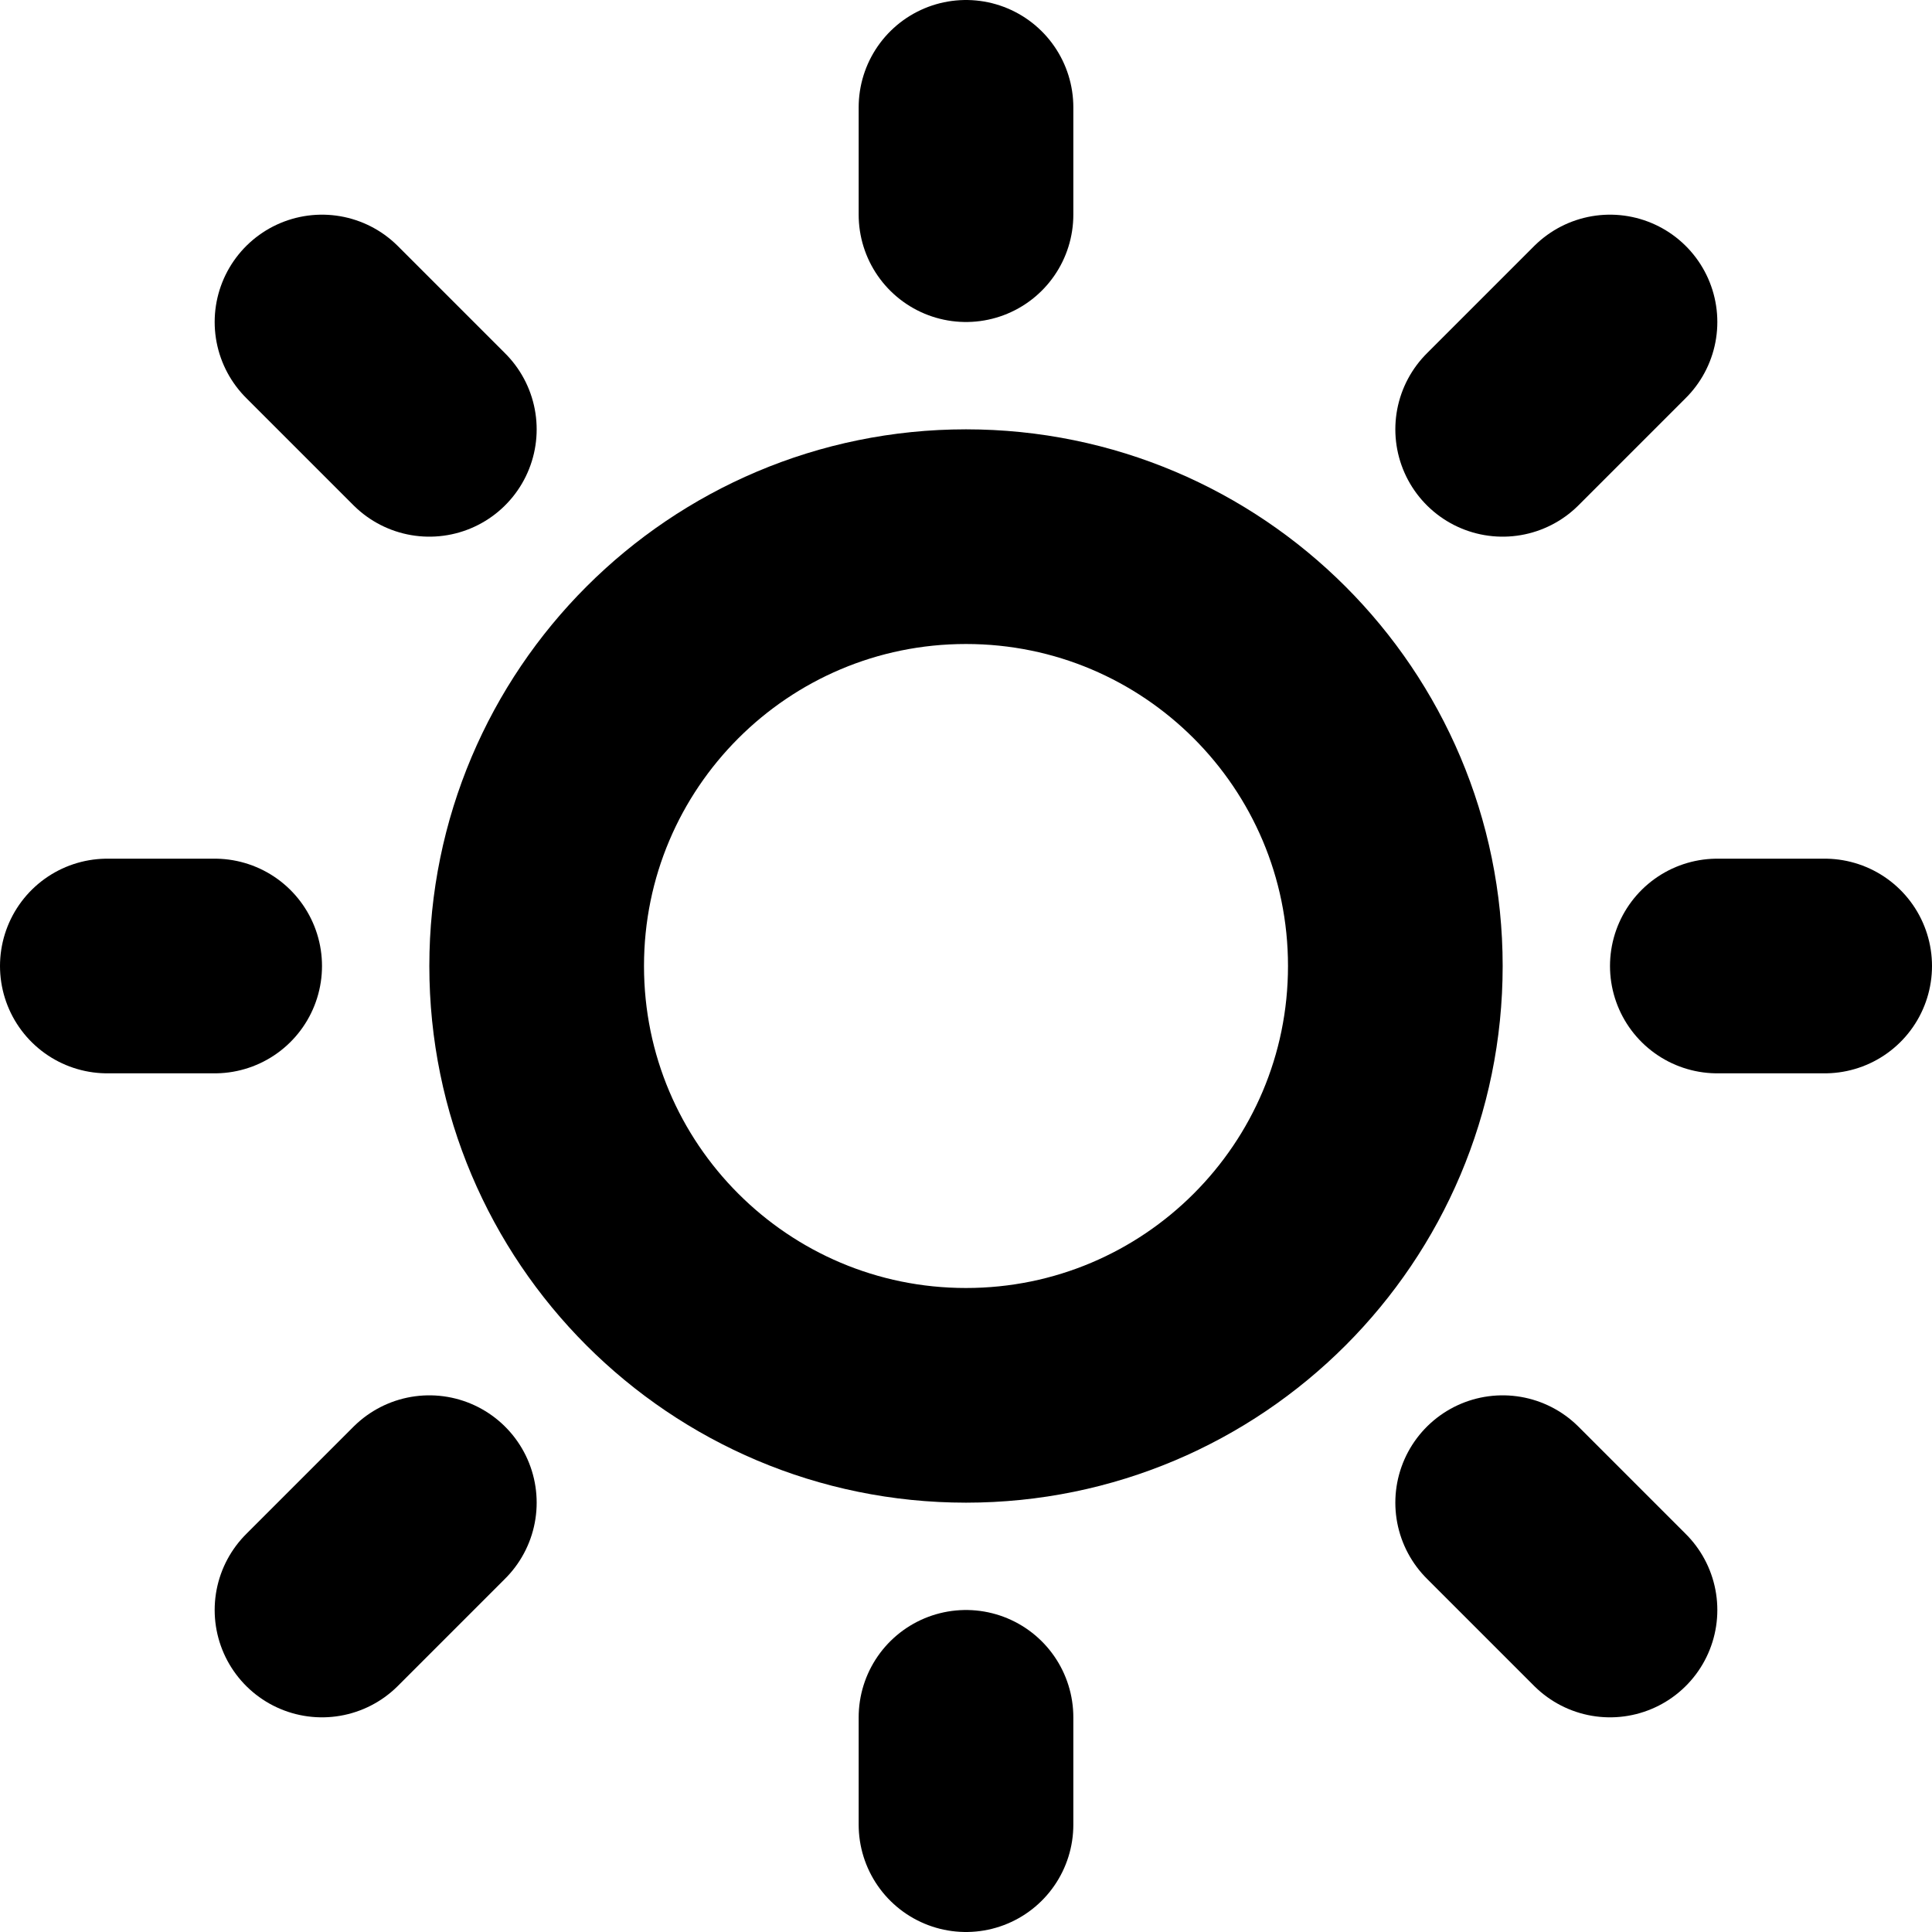
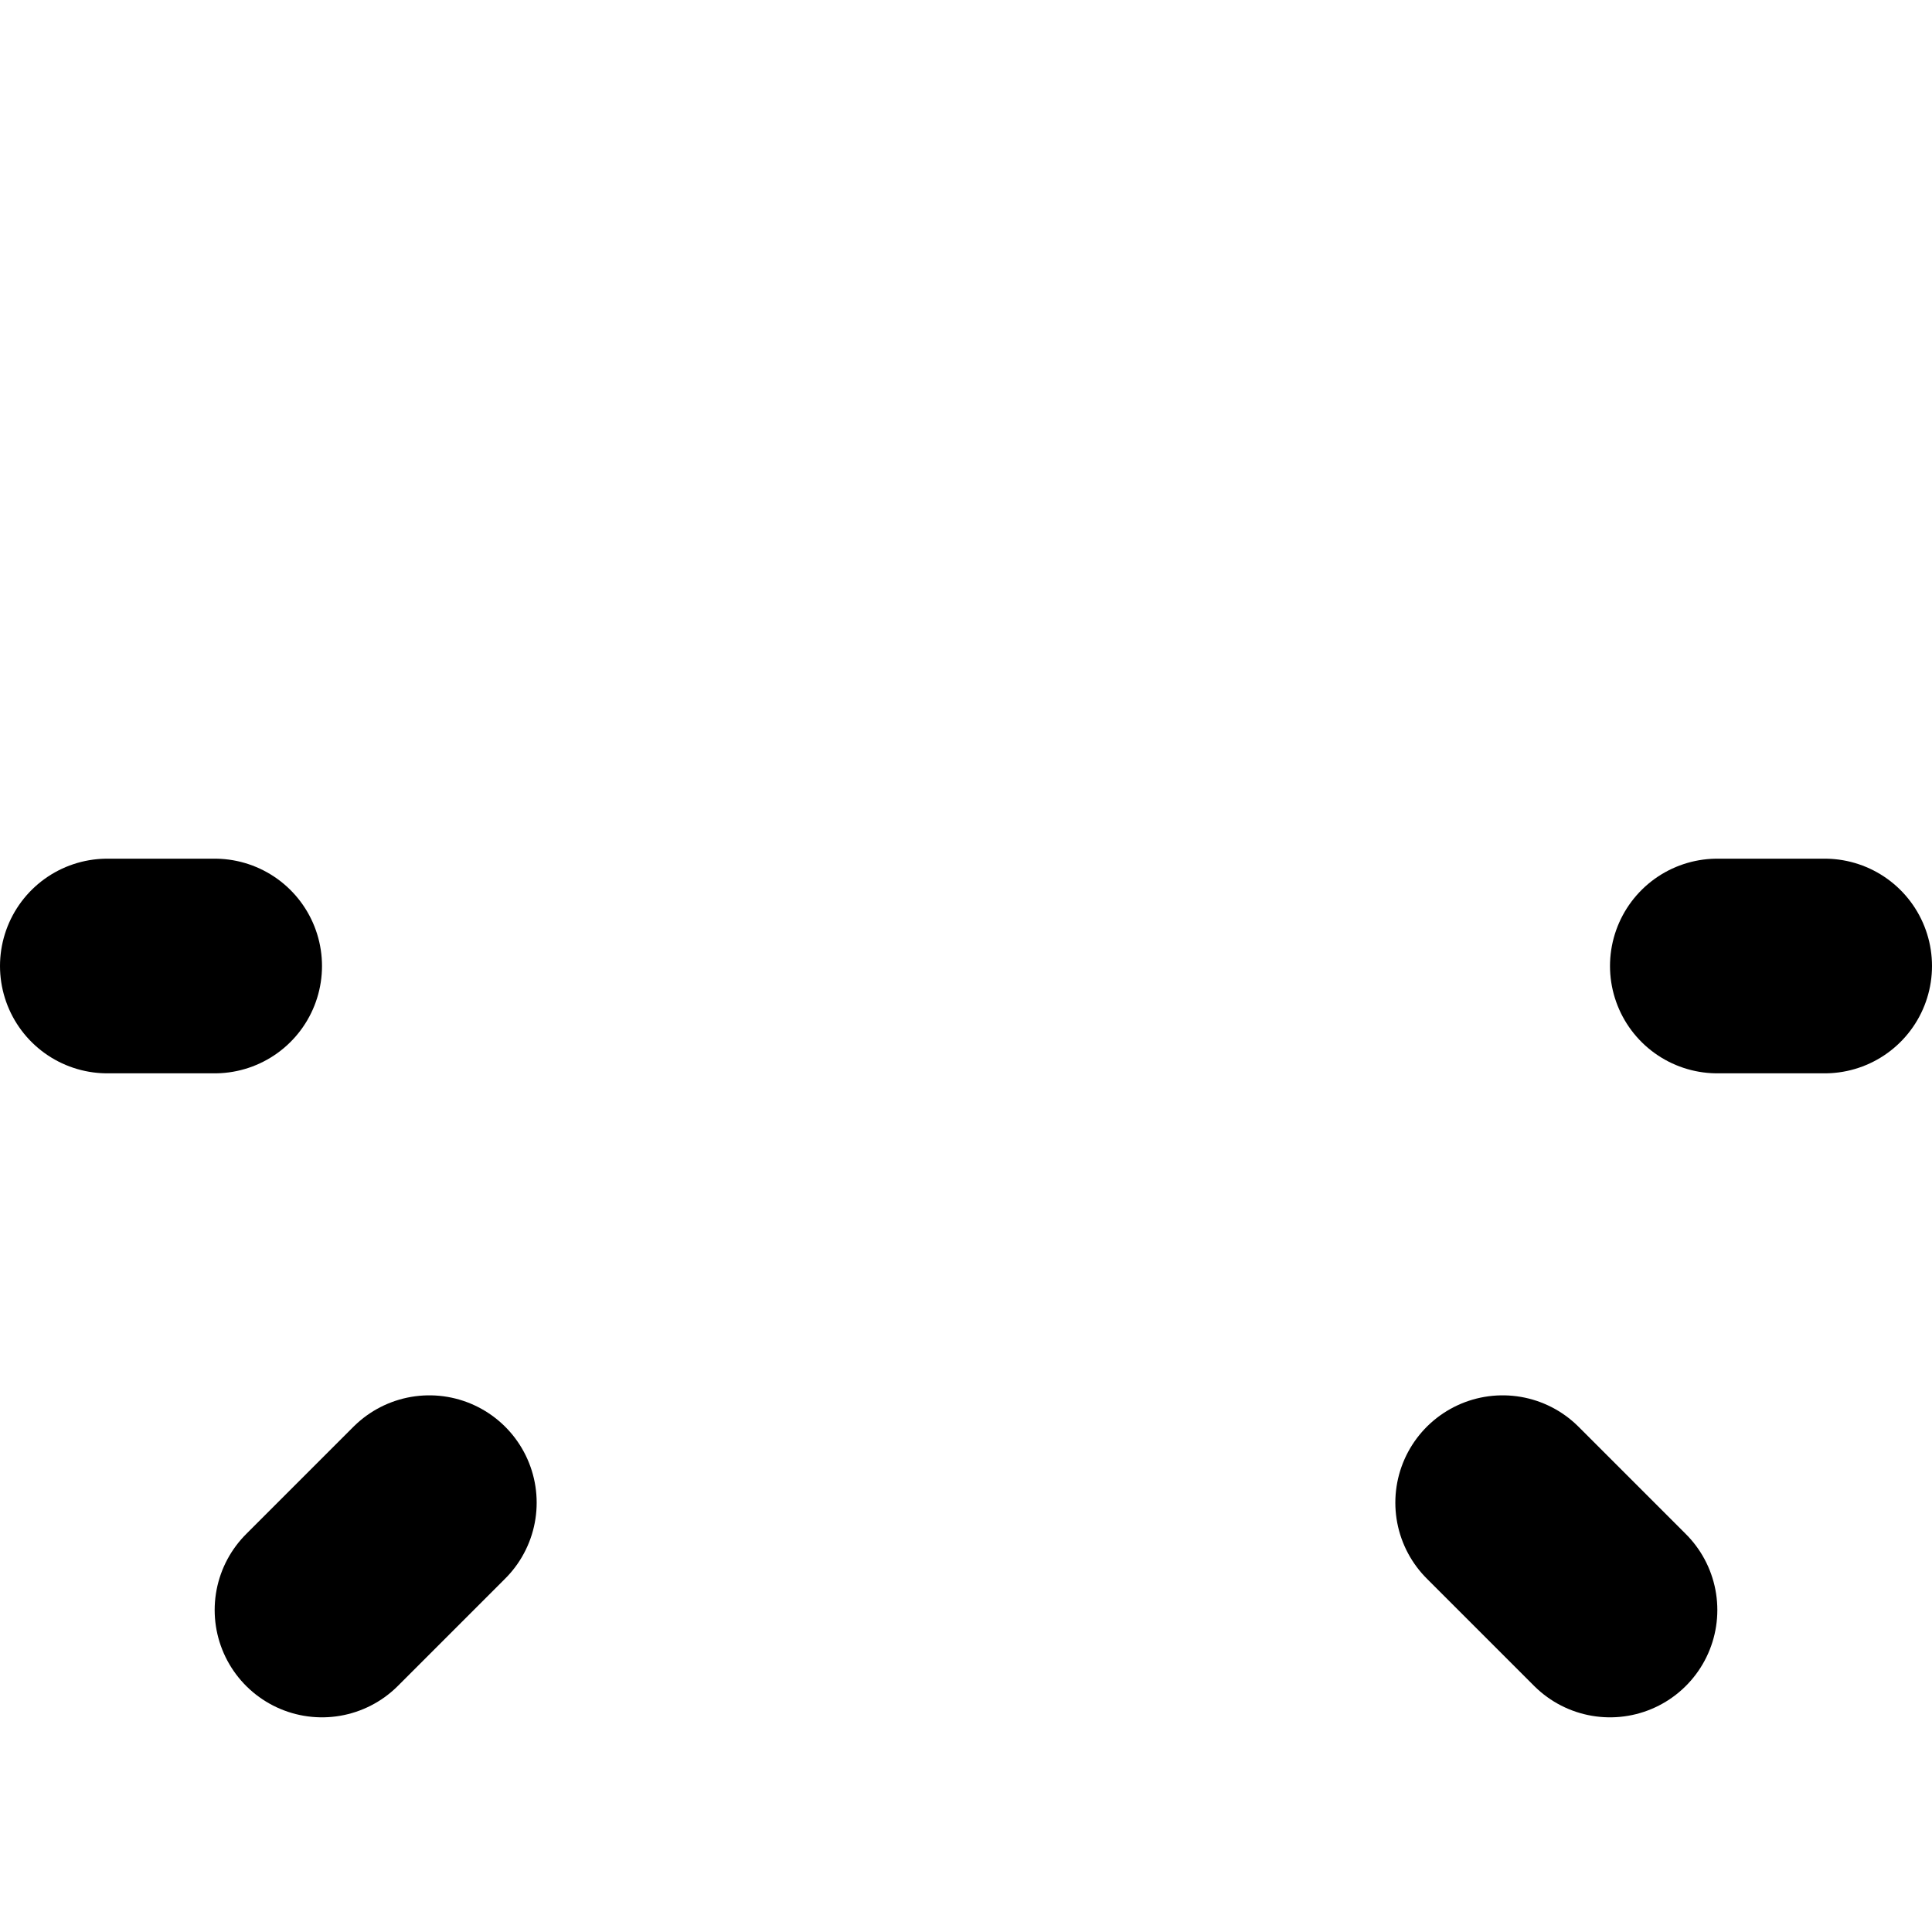
<svg xmlns="http://www.w3.org/2000/svg" width="18" height="18" viewBox="0 0 18 18" fill="none">
-   <path d="M9 13C11.209 13 13 11.209 13 9C13 6.791 11.209 5 9 5C6.791 5 5 6.791 5 9C5 11.209 6.791 13 9 13Z" stroke="black" stroke-width="2" stroke-linecap="round" stroke-linejoin="round" />
-   <path d="M9 1V2" stroke="black" stroke-width="2" stroke-linecap="round" stroke-linejoin="round" />
-   <path d="M9 16V17" stroke="black" stroke-width="2" stroke-linecap="round" stroke-linejoin="round" />
-   <path d="M3 3L4 4" stroke="black" stroke-width="2" stroke-linecap="round" stroke-linejoin="round" />
  <path d="M14 14L15 15" stroke="black" stroke-width="2" stroke-linecap="round" stroke-linejoin="round" />
  <path d="M1 9H2" stroke="black" stroke-width="2" stroke-linecap="round" stroke-linejoin="round" />
  <path d="M16 9H17" stroke="black" stroke-width="2" stroke-linecap="round" stroke-linejoin="round" />
  <path d="M3 15L4 14" stroke="black" stroke-width="2" stroke-linecap="round" stroke-linejoin="round" />
-   <path d="M14 4L15 3" stroke="black" stroke-width="2" stroke-linecap="round" stroke-linejoin="round" />
</svg>